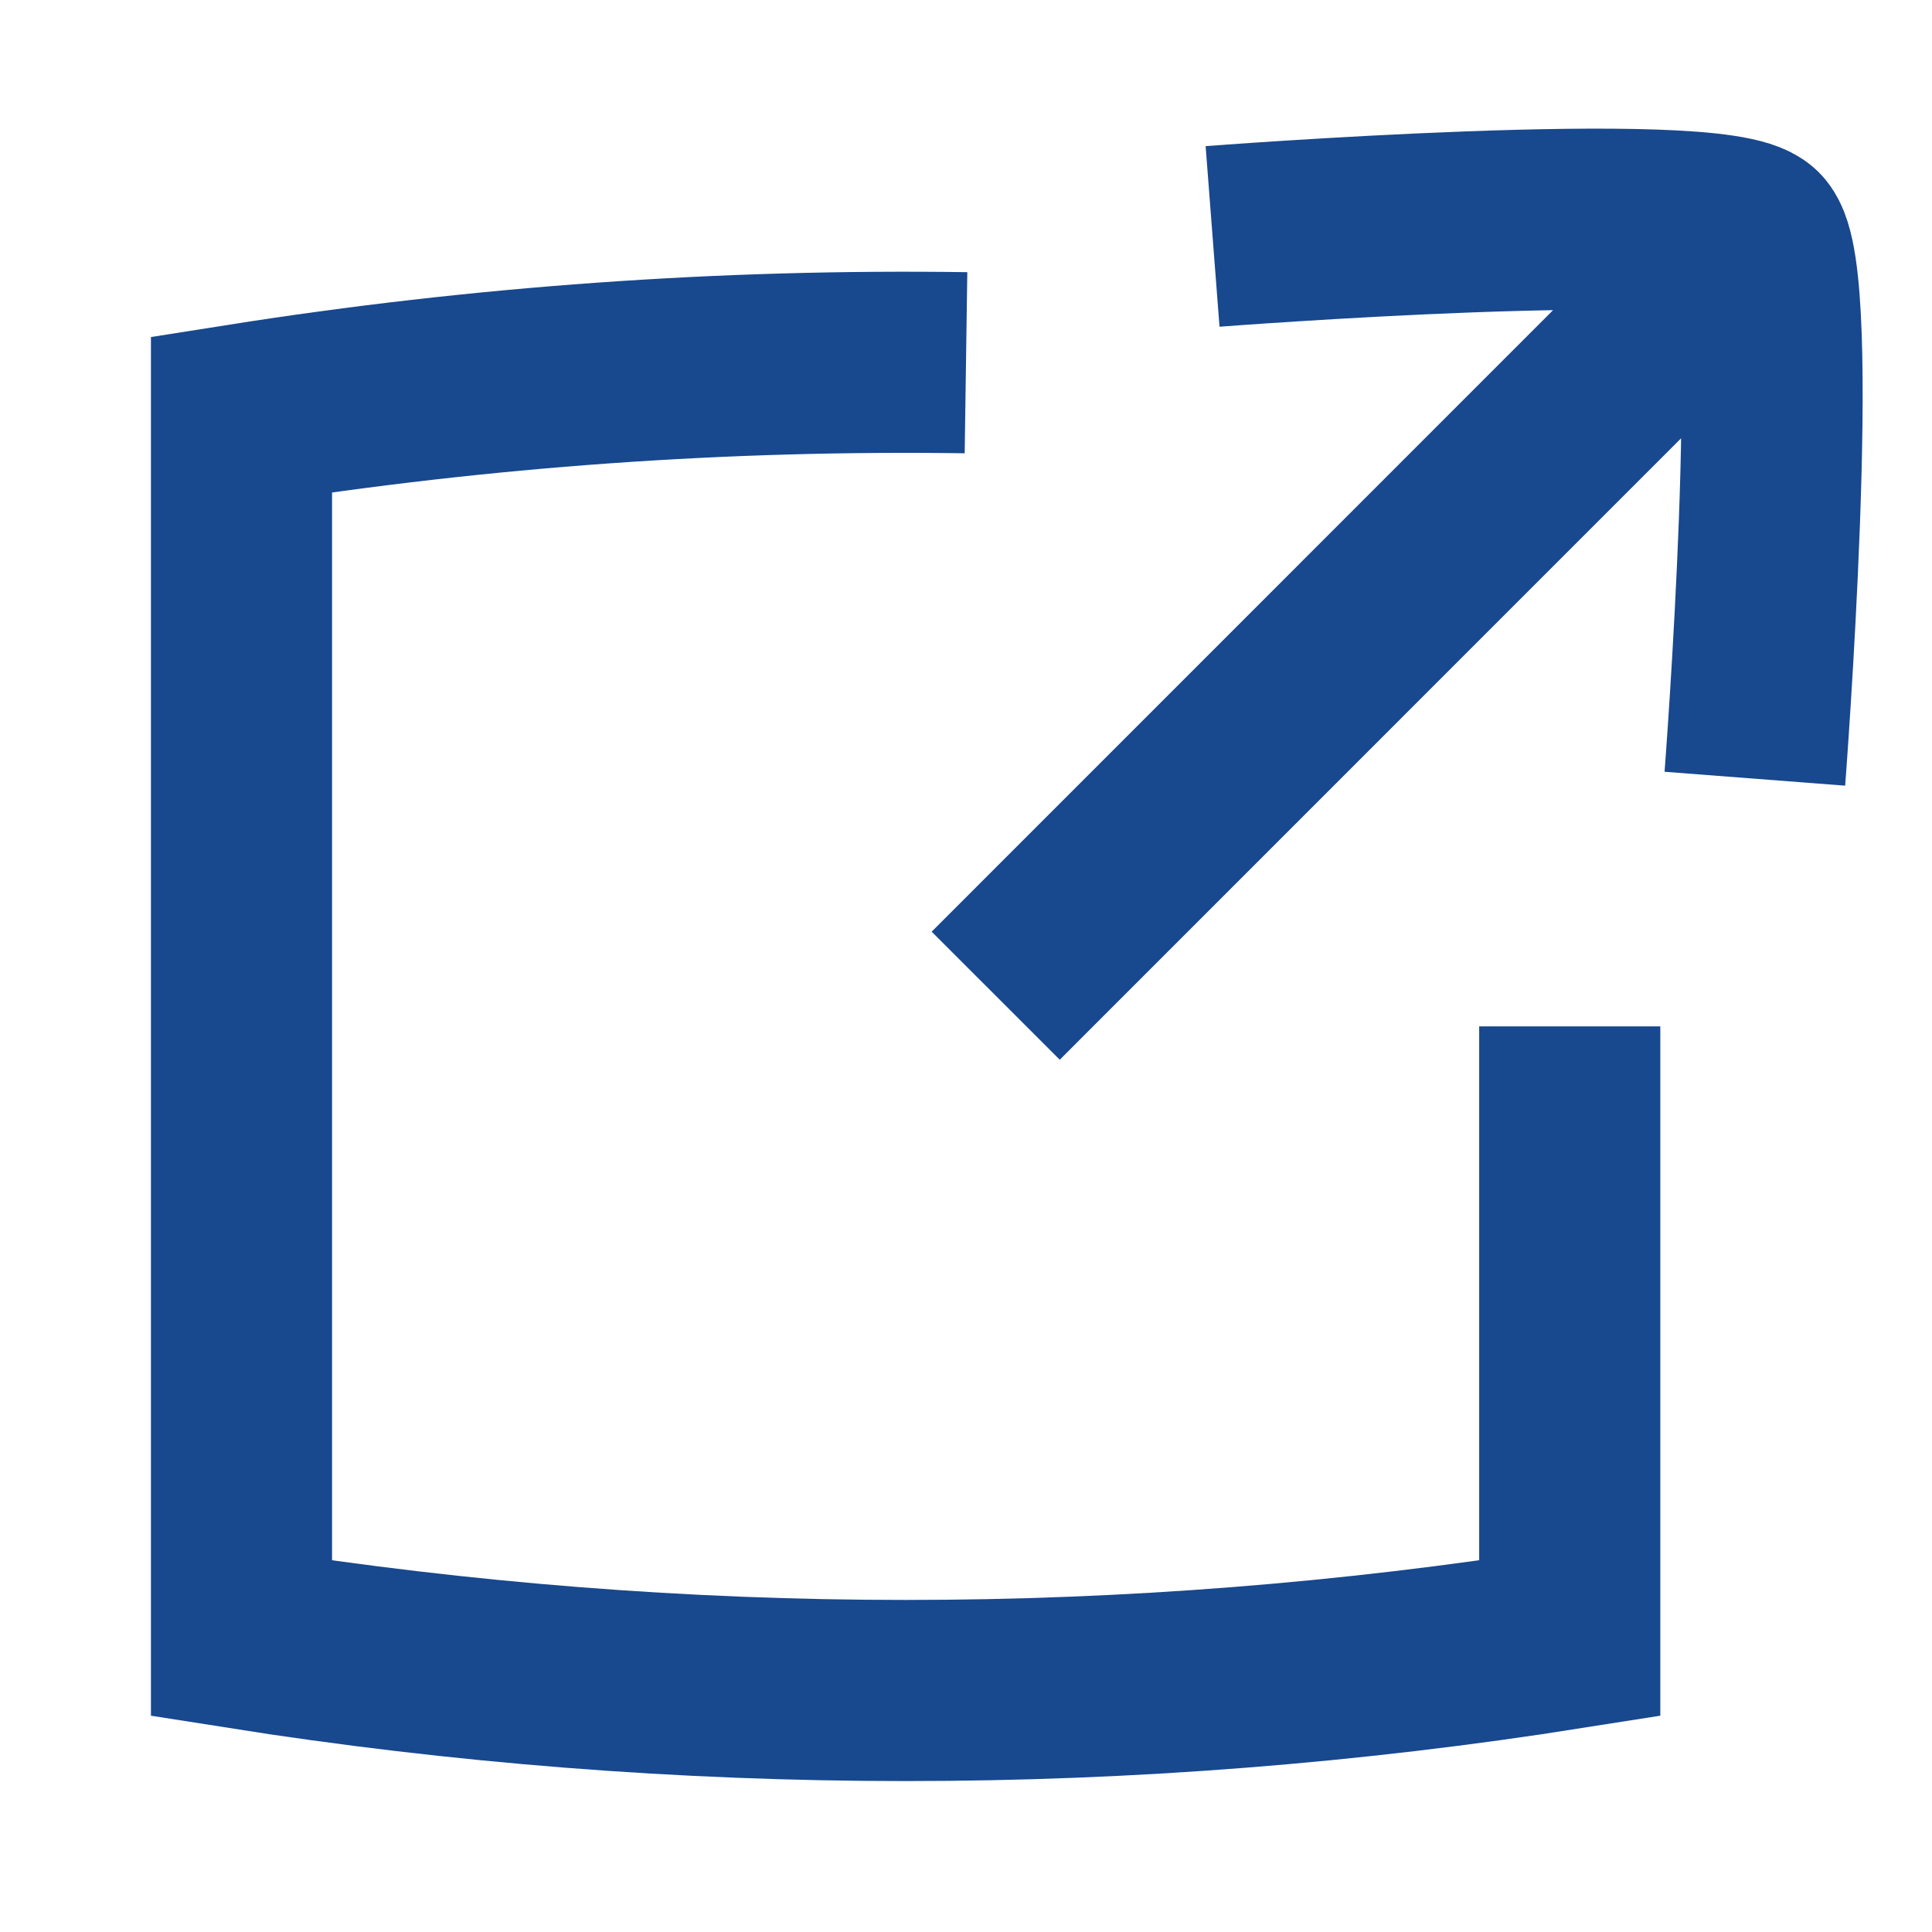
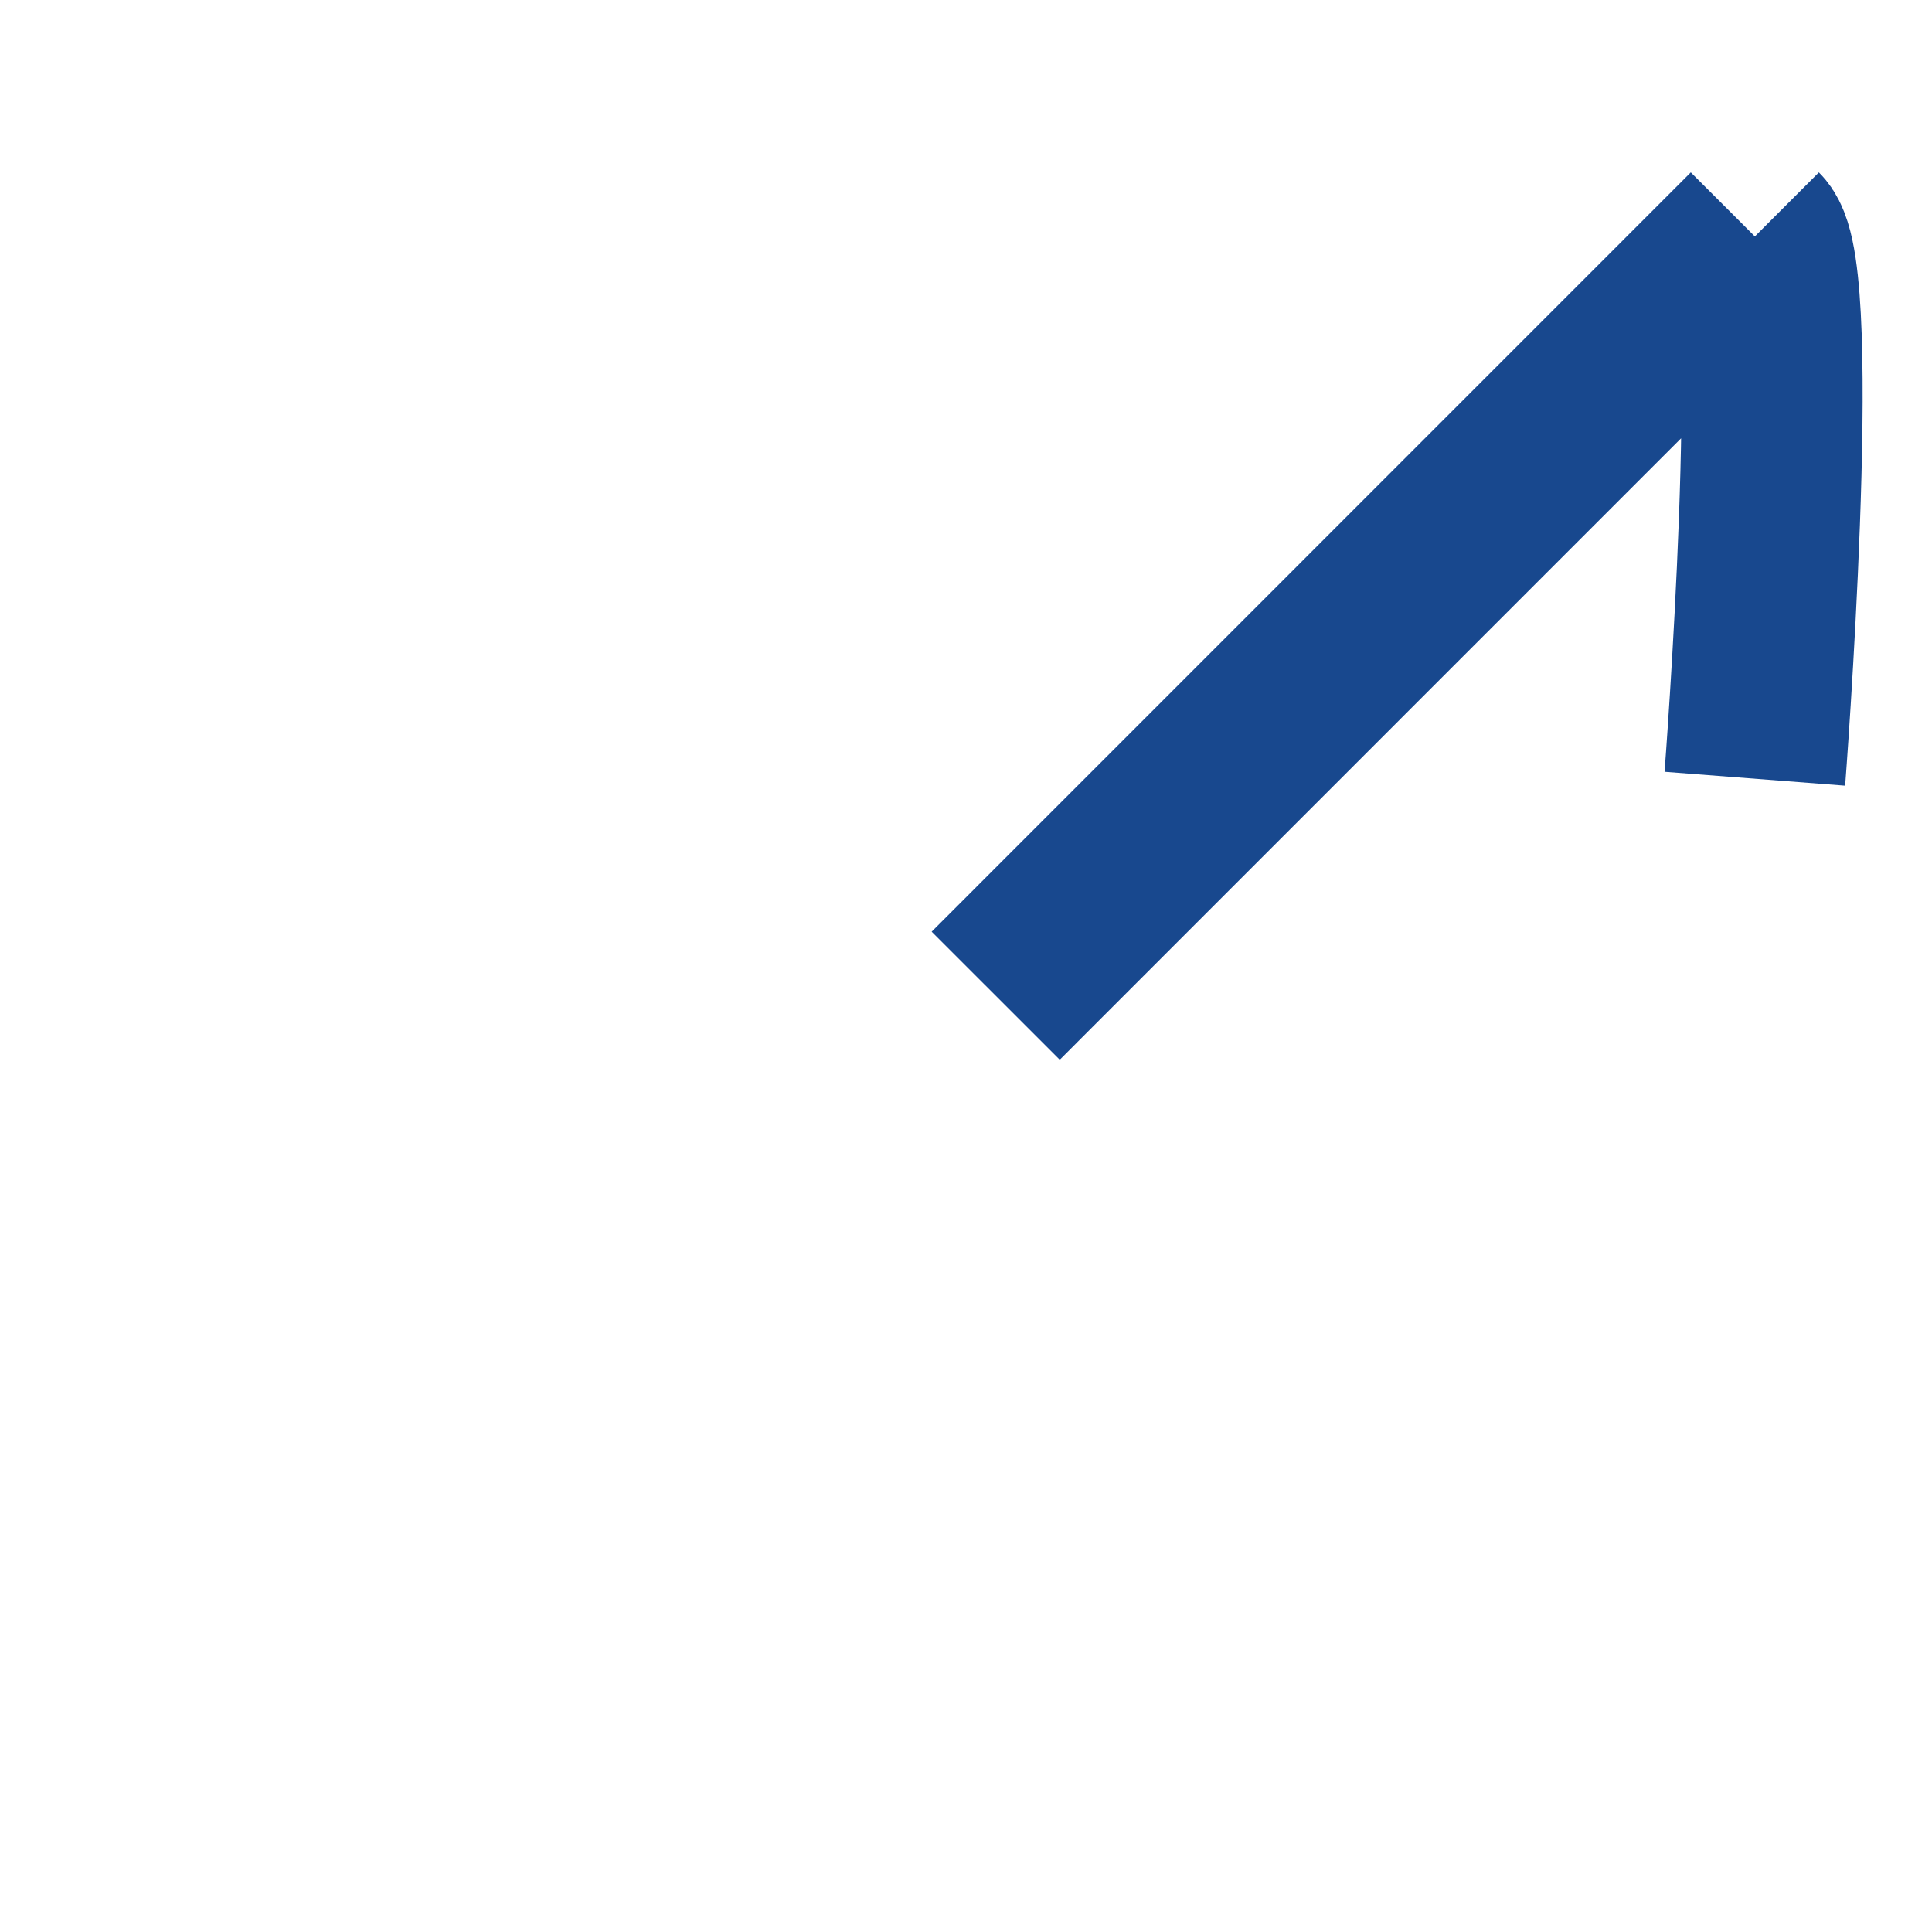
<svg xmlns="http://www.w3.org/2000/svg" viewBox="0 0 16 16" fill="none" role="img" title="- öffnet externe Seite">
-   <path d="M8 3.004C5.994 2.975 3.987 3.118 2 3.432V13.568C5.644 14.144 9.356 14.144 13 13.568V8.5" stroke="#18488e" stroke-width="1.5" />
-   <path d="M10.042 1.958C10.042 1.958 14.212 1.637 14.533 1.958M14.533 1.958C14.854 2.279 14.533 6.449 14.533 6.449M14.533 1.958L8.246 8.246" stroke="#18488e" stroke-width="1.5" />
+   <path d="M10.042 1.958M14.533 1.958C14.854 2.279 14.533 6.449 14.533 6.449M14.533 1.958L8.246 8.246" stroke="#18488e" stroke-width="1.5" />
</svg>